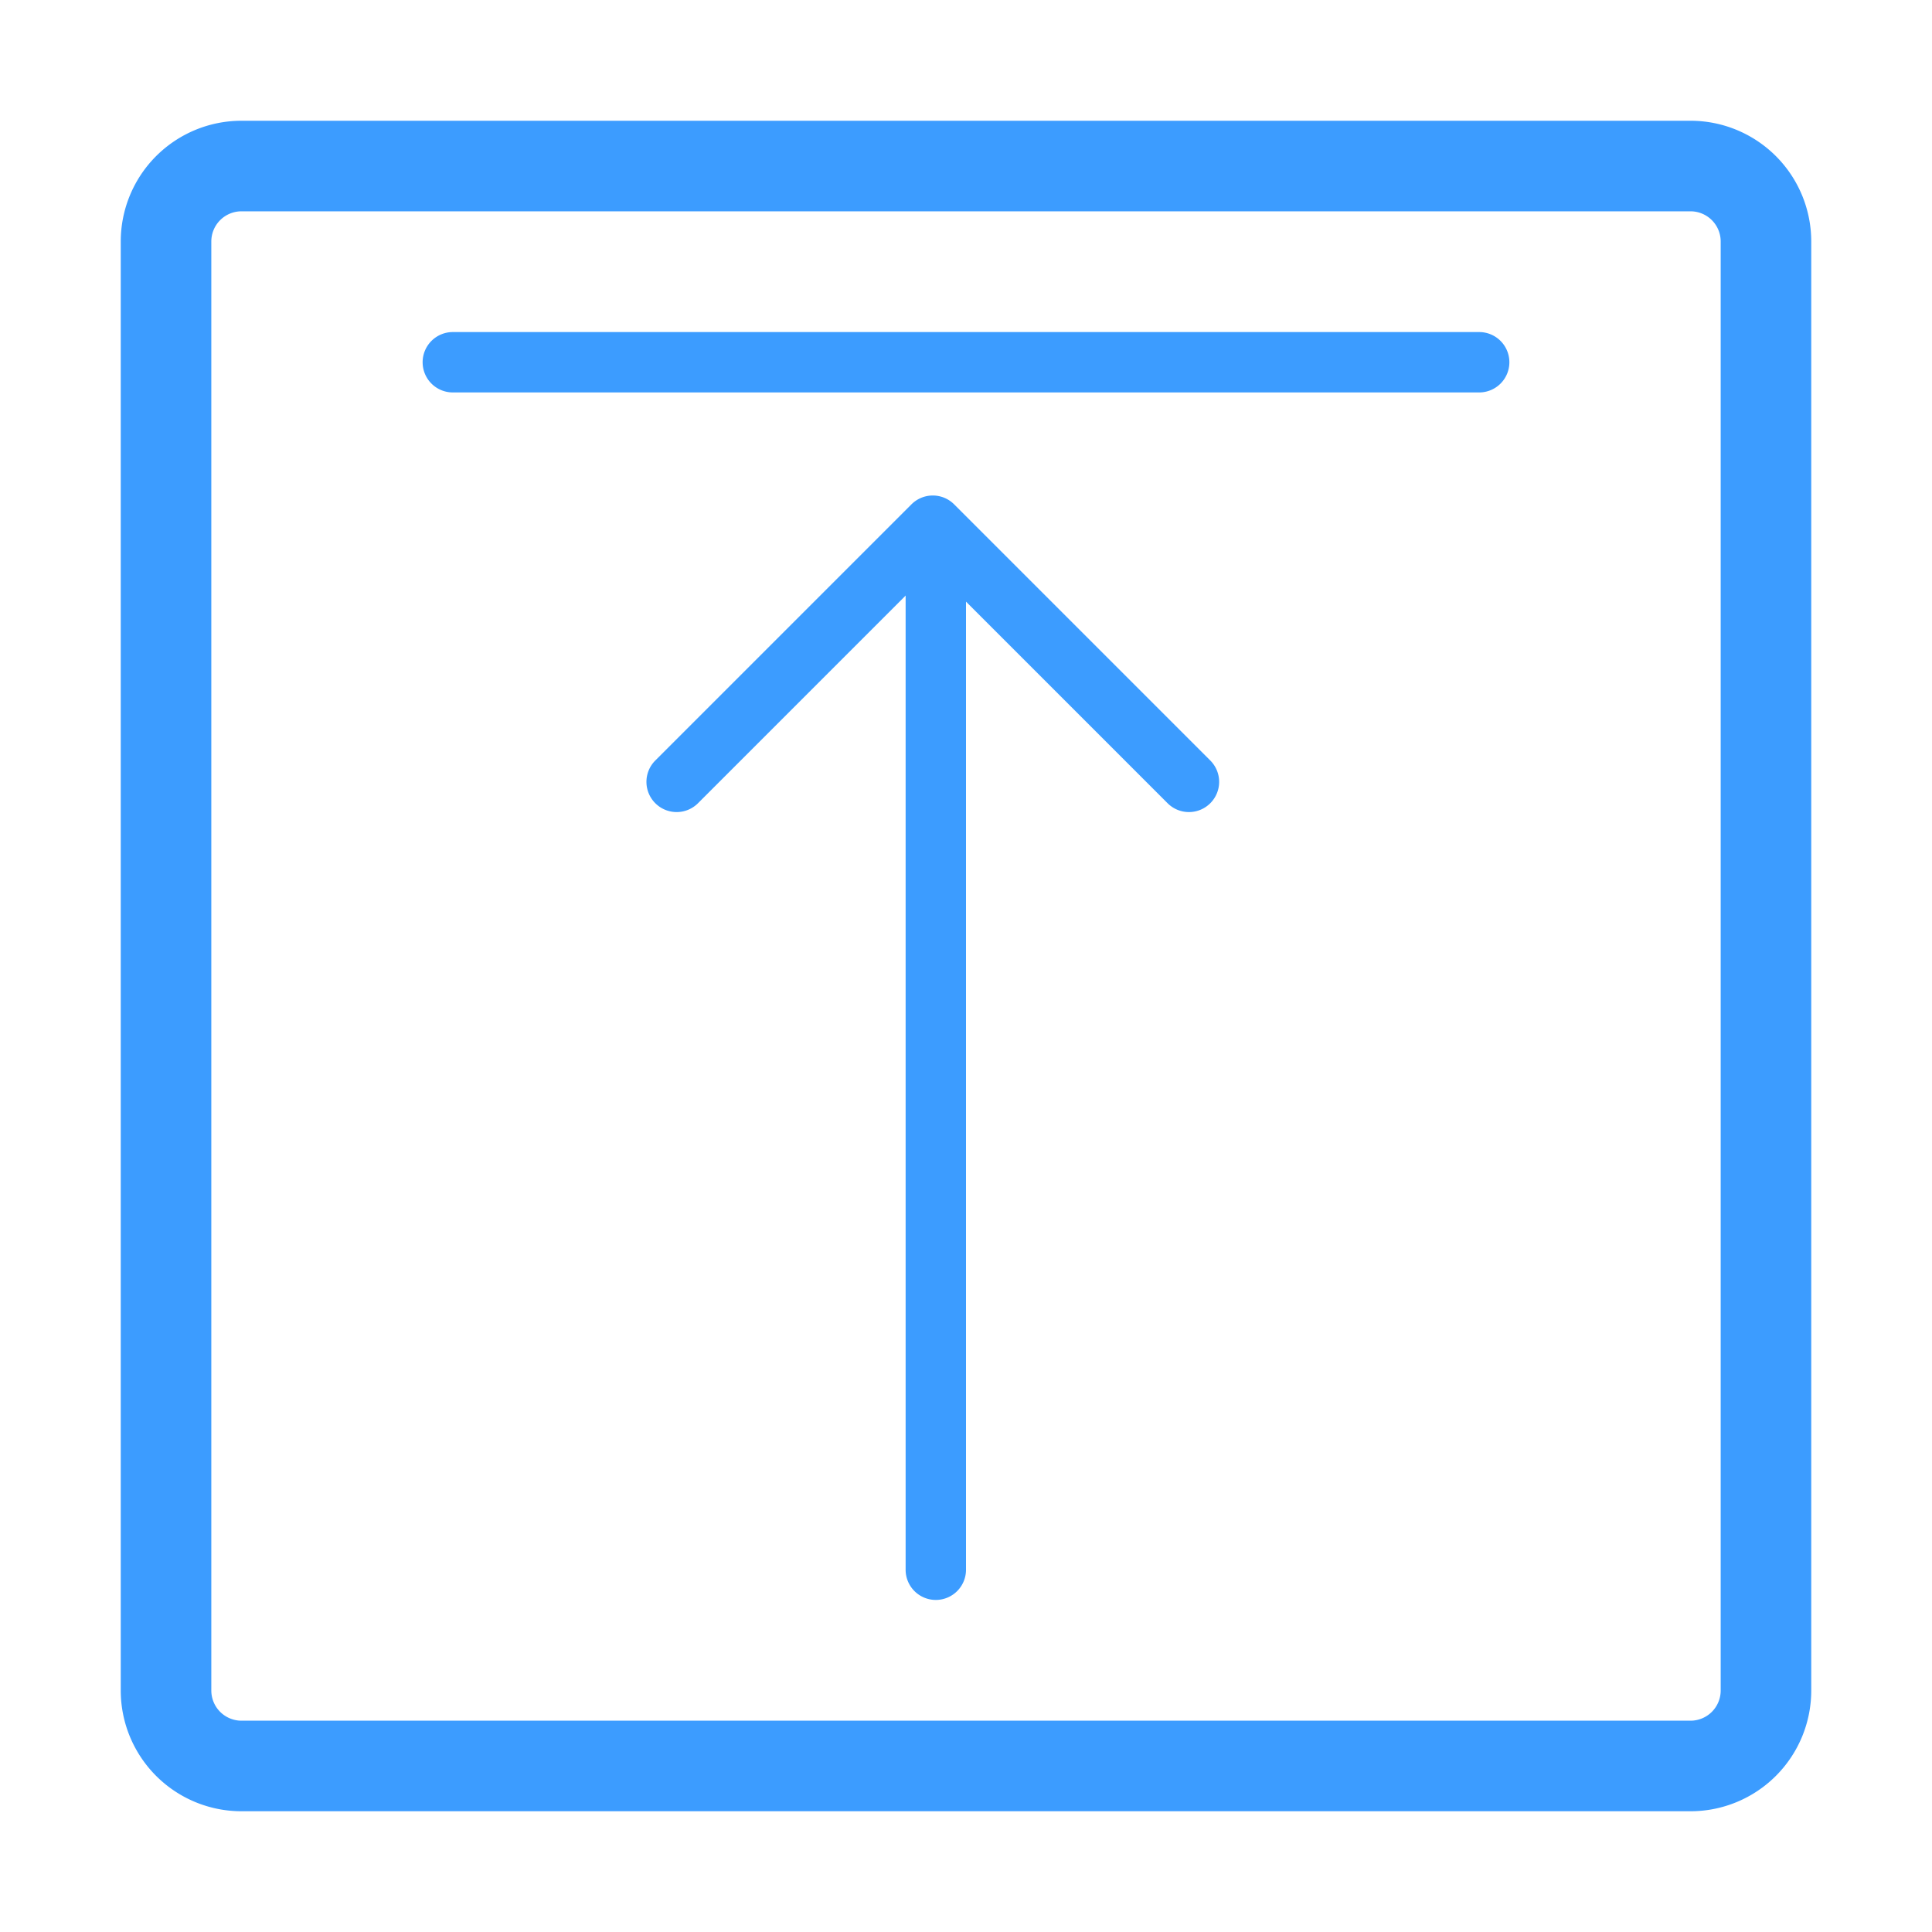
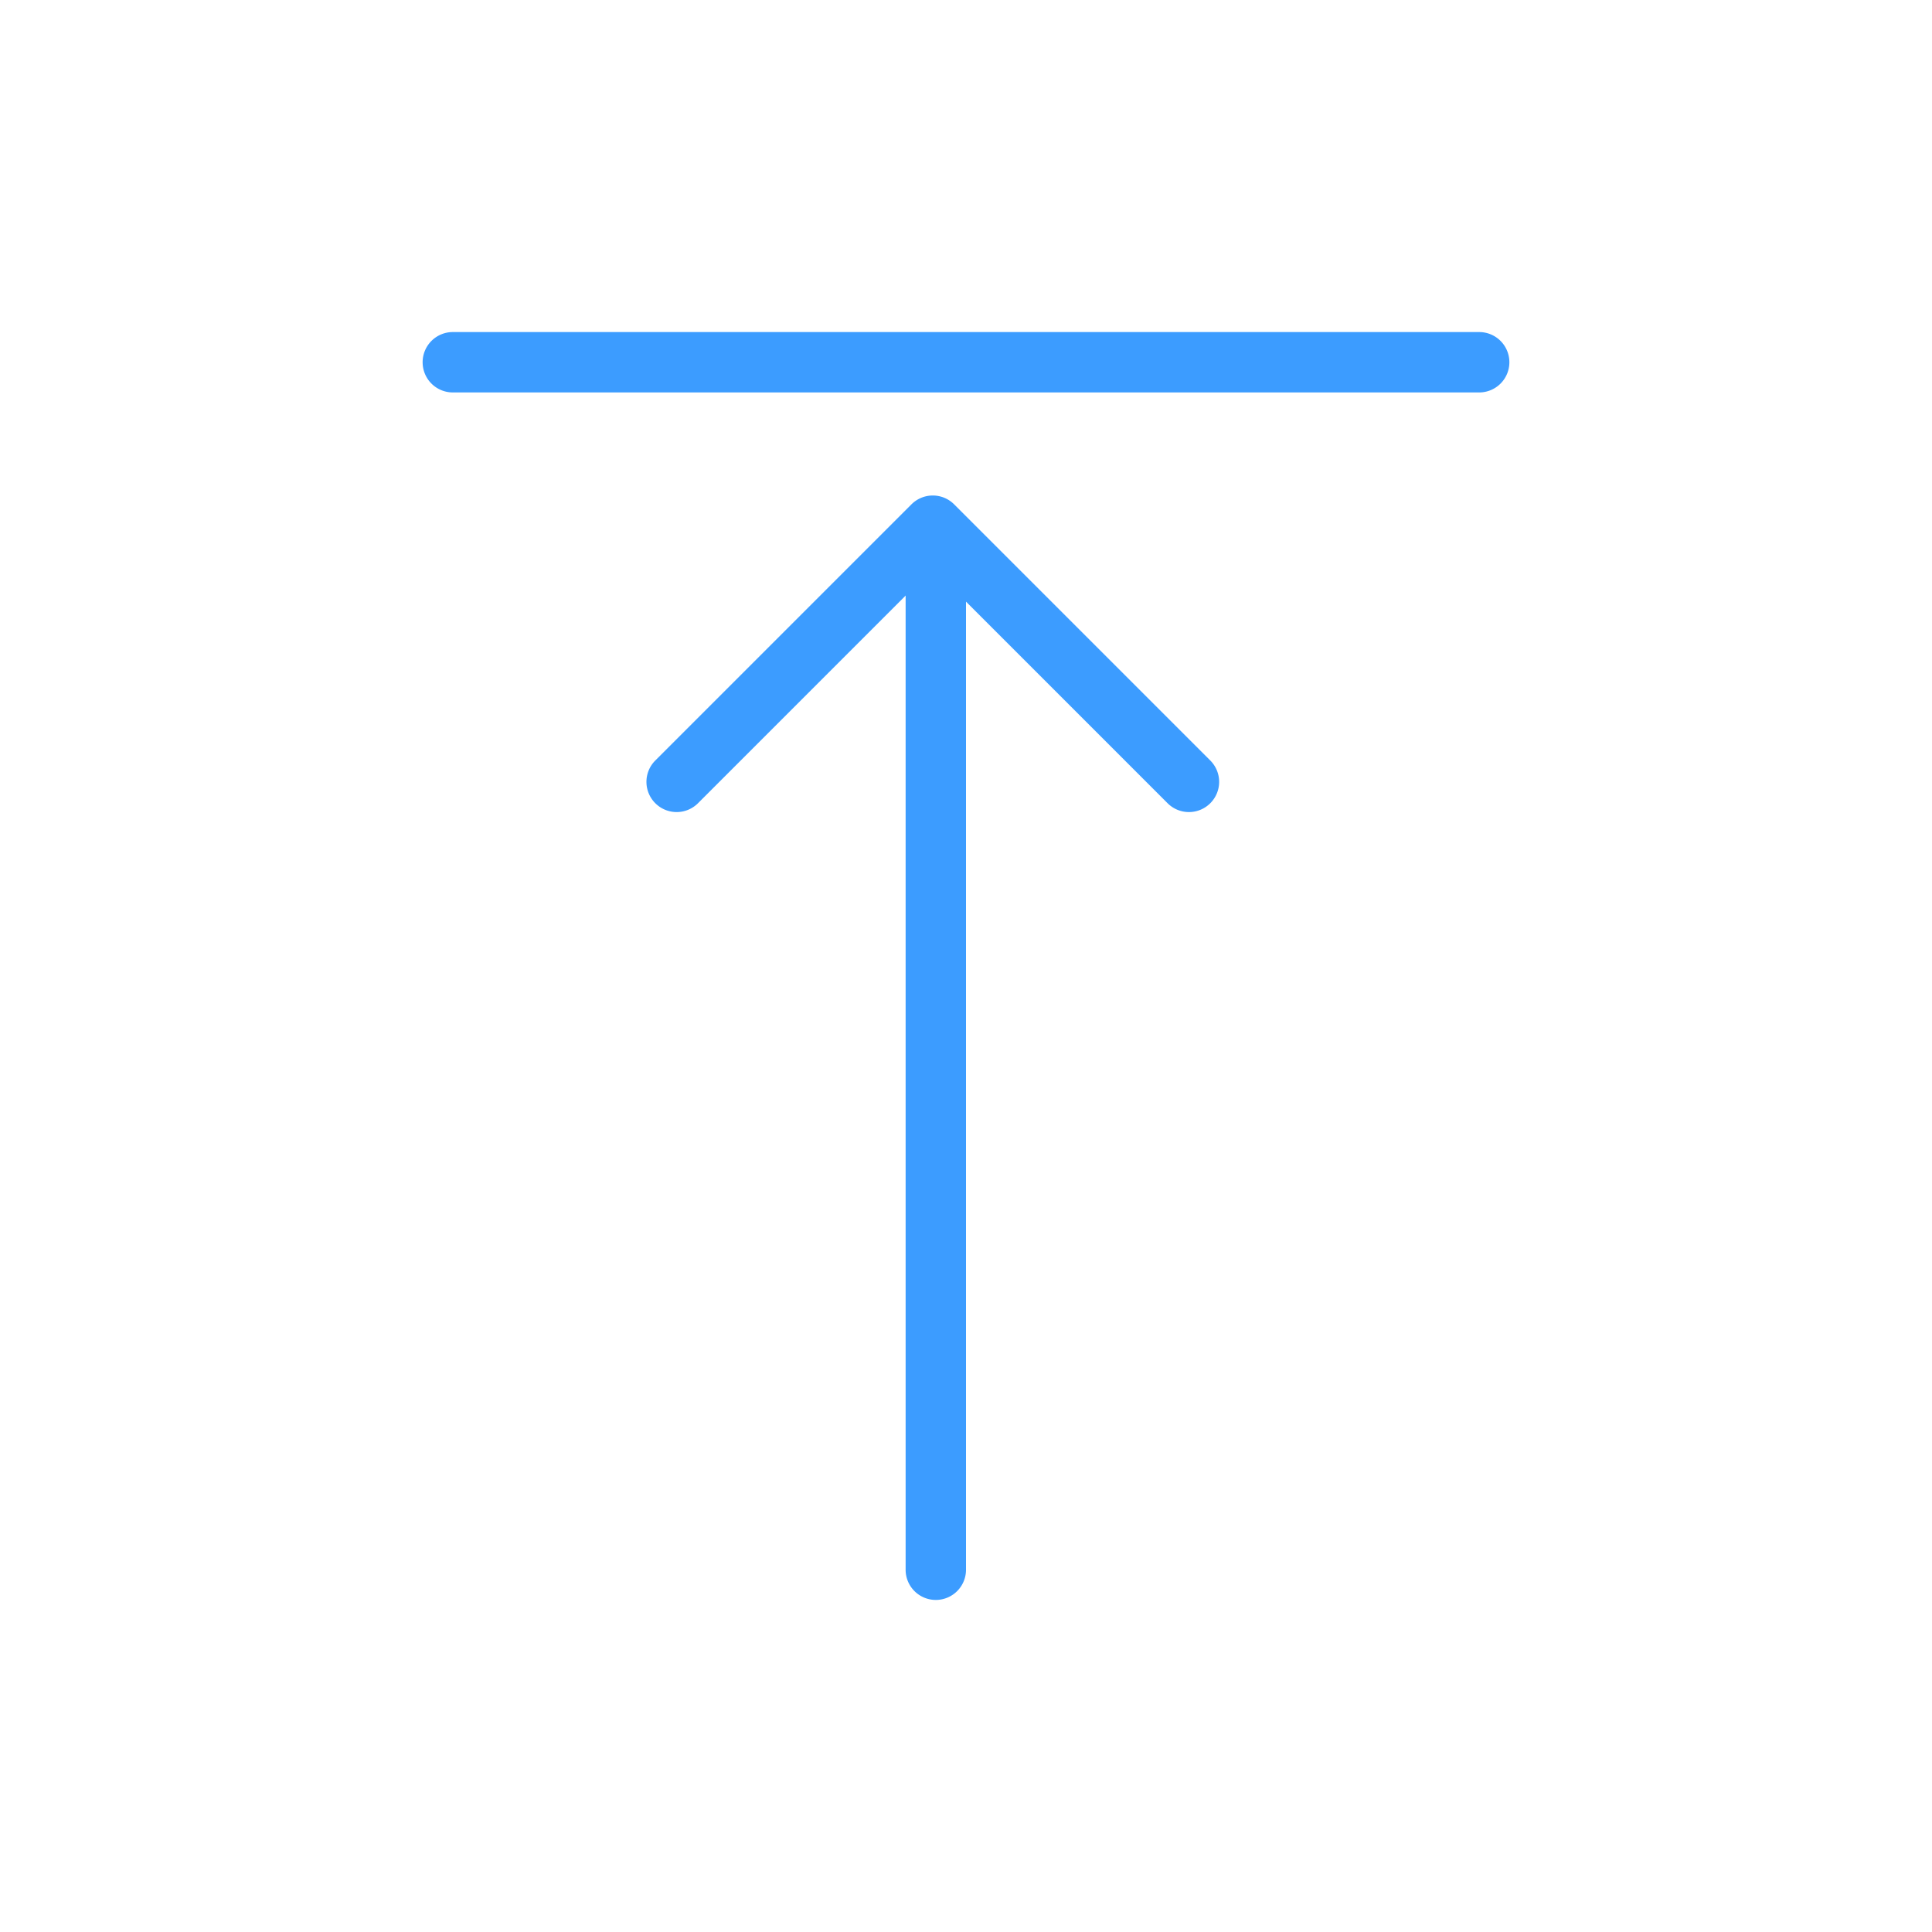
<svg xmlns="http://www.w3.org/2000/svg" t="1703503377666" class="icon" viewBox="0 0 1024 1024" version="1.1" p-id="5766" width="128" height="128">
-   <path d="M896 112a16 16 0 0 1 16 16v768a16 16 0 0 1-16 16H128a16 16 0 0 1-16-16V128a16 16 0 0 1 16-16z m0-48H128a64 64 0 0 0-64 64v768a64 64 0 0 0 64 64h768a64 64 0 0 0 64-64V128a64 64 0 0 0-64-64z" fill="#3c9cff" p-id="5767" />
  <path d="M240 176h544a16 16 0 0 1 16 16 16 16 0 0 1-16 16H240a16 16 0 0 1-16-16 16 16 0 0 1 16-16zM512 304v528a16 16 0 0 1-16 16 16 16 0 0 1-16-16V304a16 16 0 0 1 16-16 16 16 0 0 1 16 16z" fill="#3c9cff" p-id="5768" />
  <path d="M505.76 267.36l135.68 135.68a16 16 0 0 1 0 22.72 16 16 0 0 1-22.56 0l-124.48-124.48-124.48 124.48a16 16 0 0 1-22.56 0 16 16 0 0 1 0-22.72l135.68-135.68a16 16 0 0 1 22.72 0z" fill="#3c9cff" p-id="5769" />
</svg>